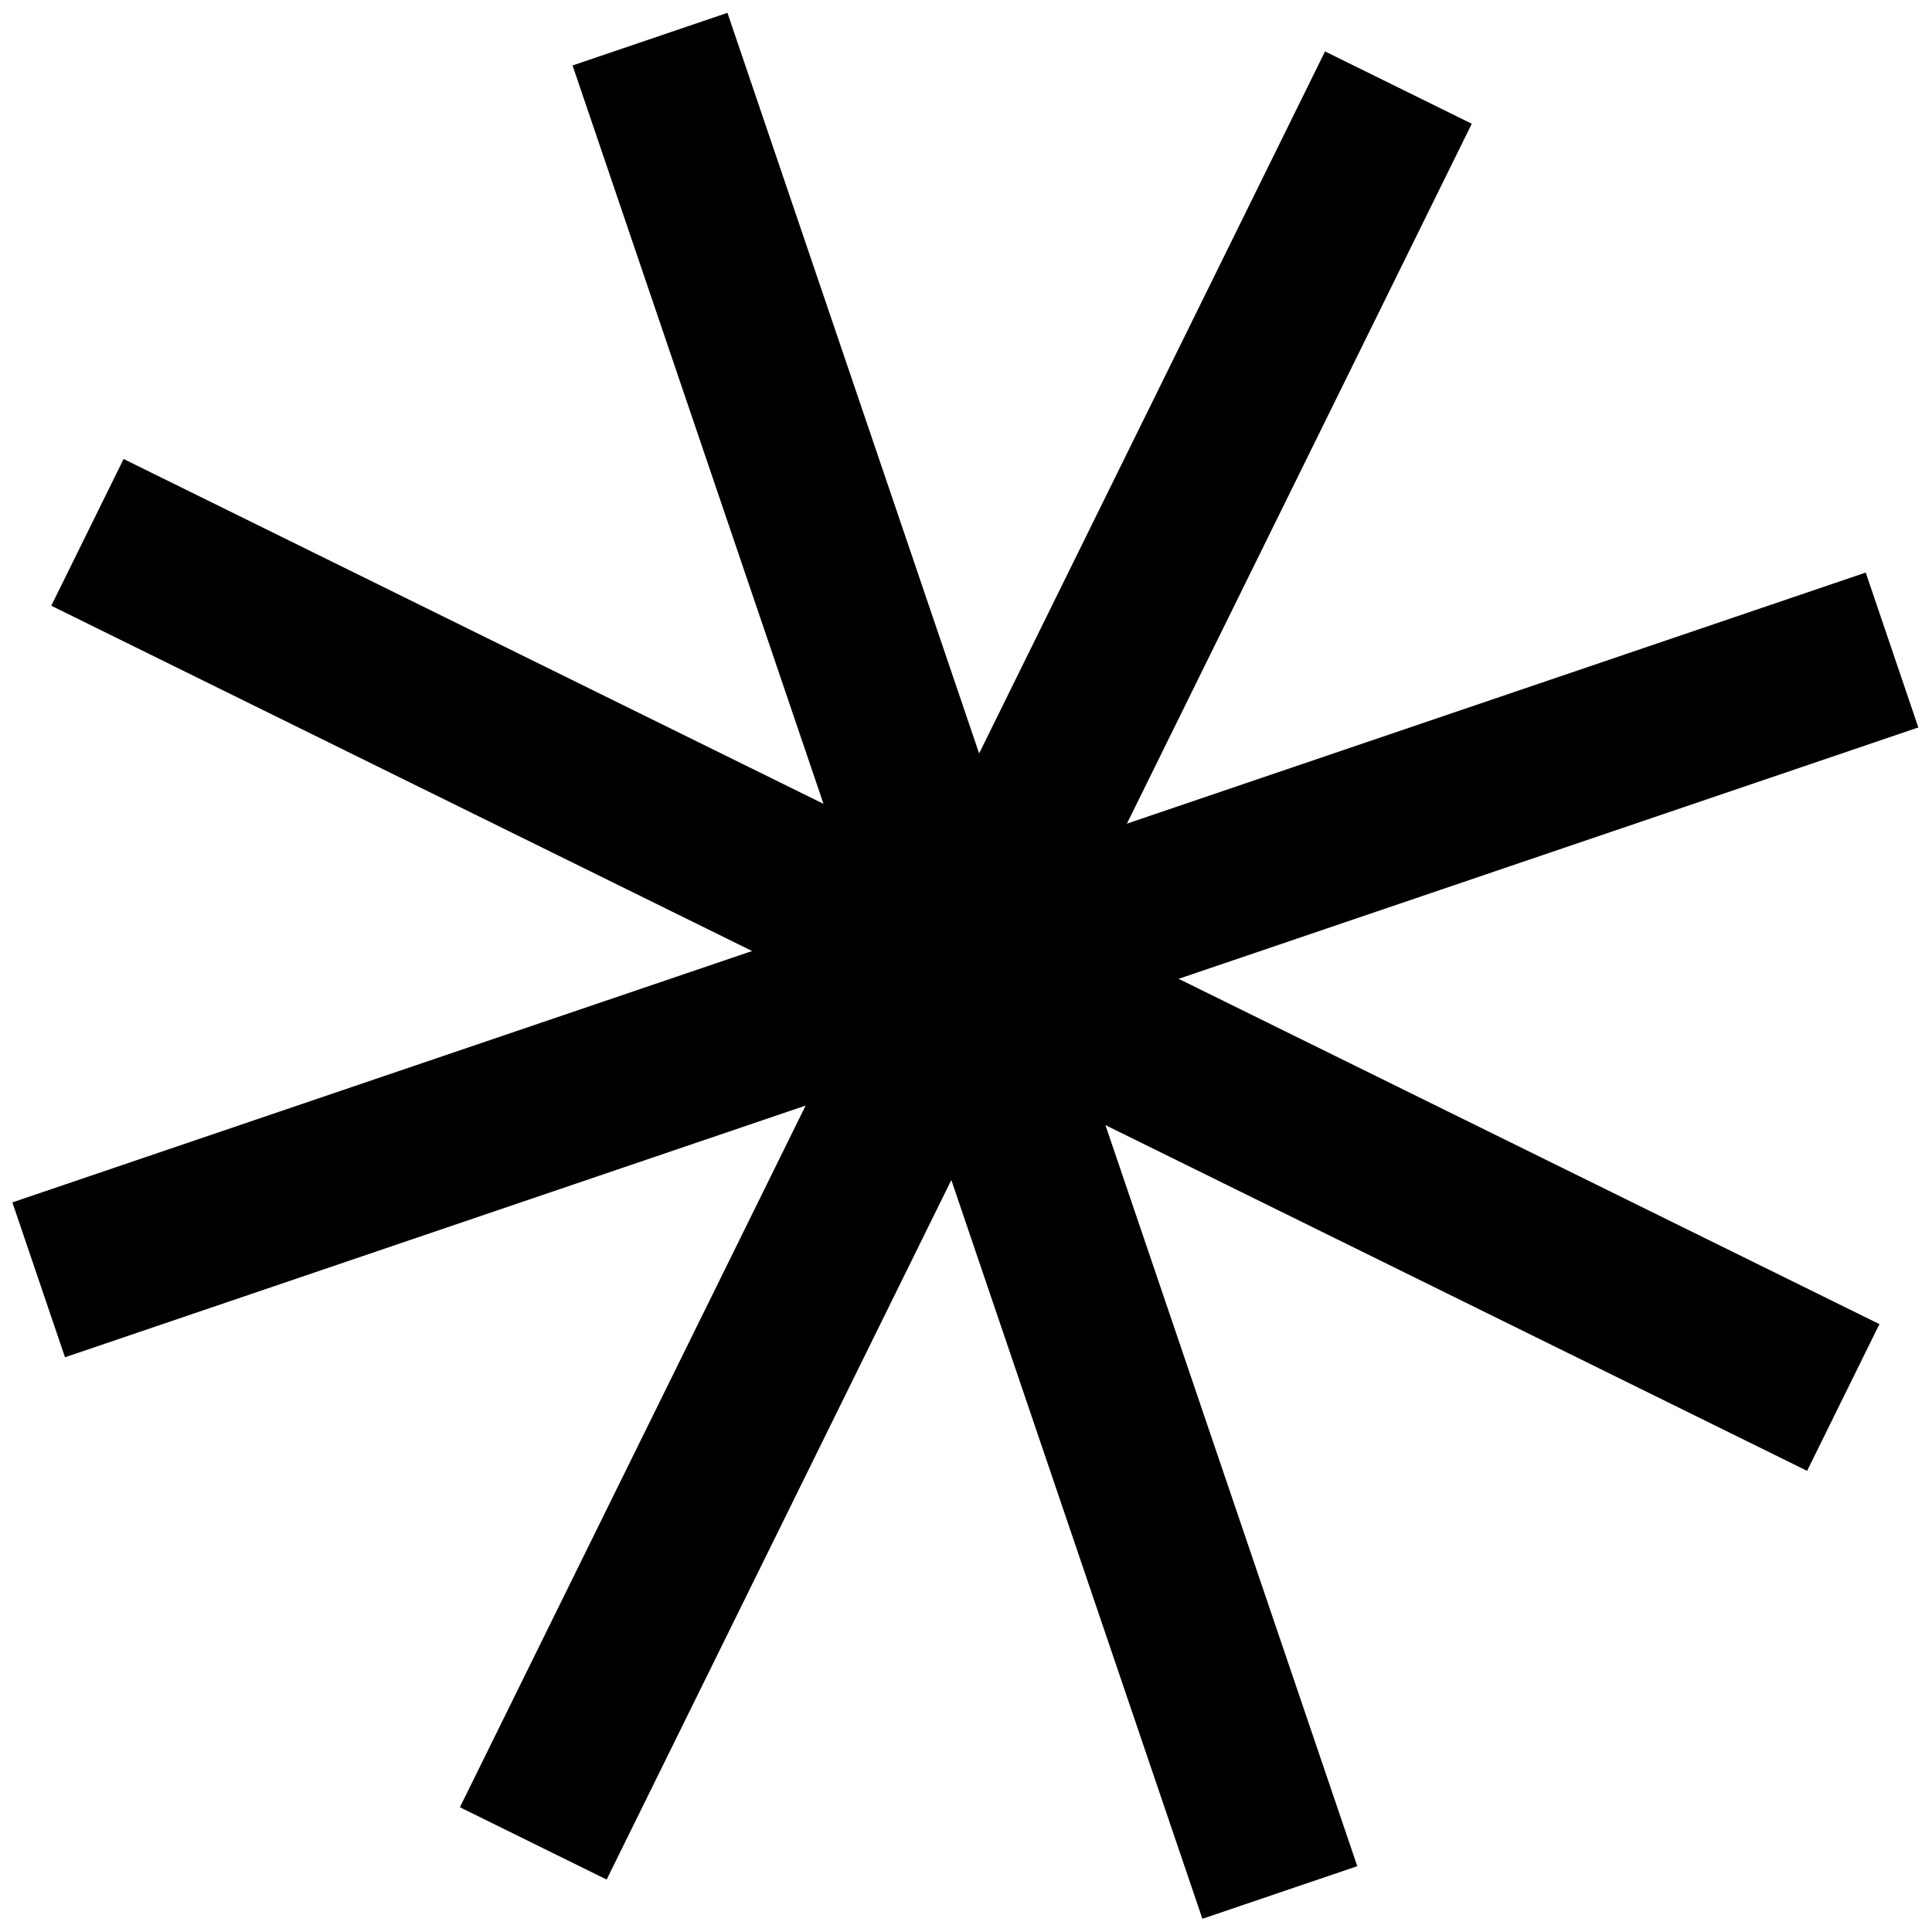
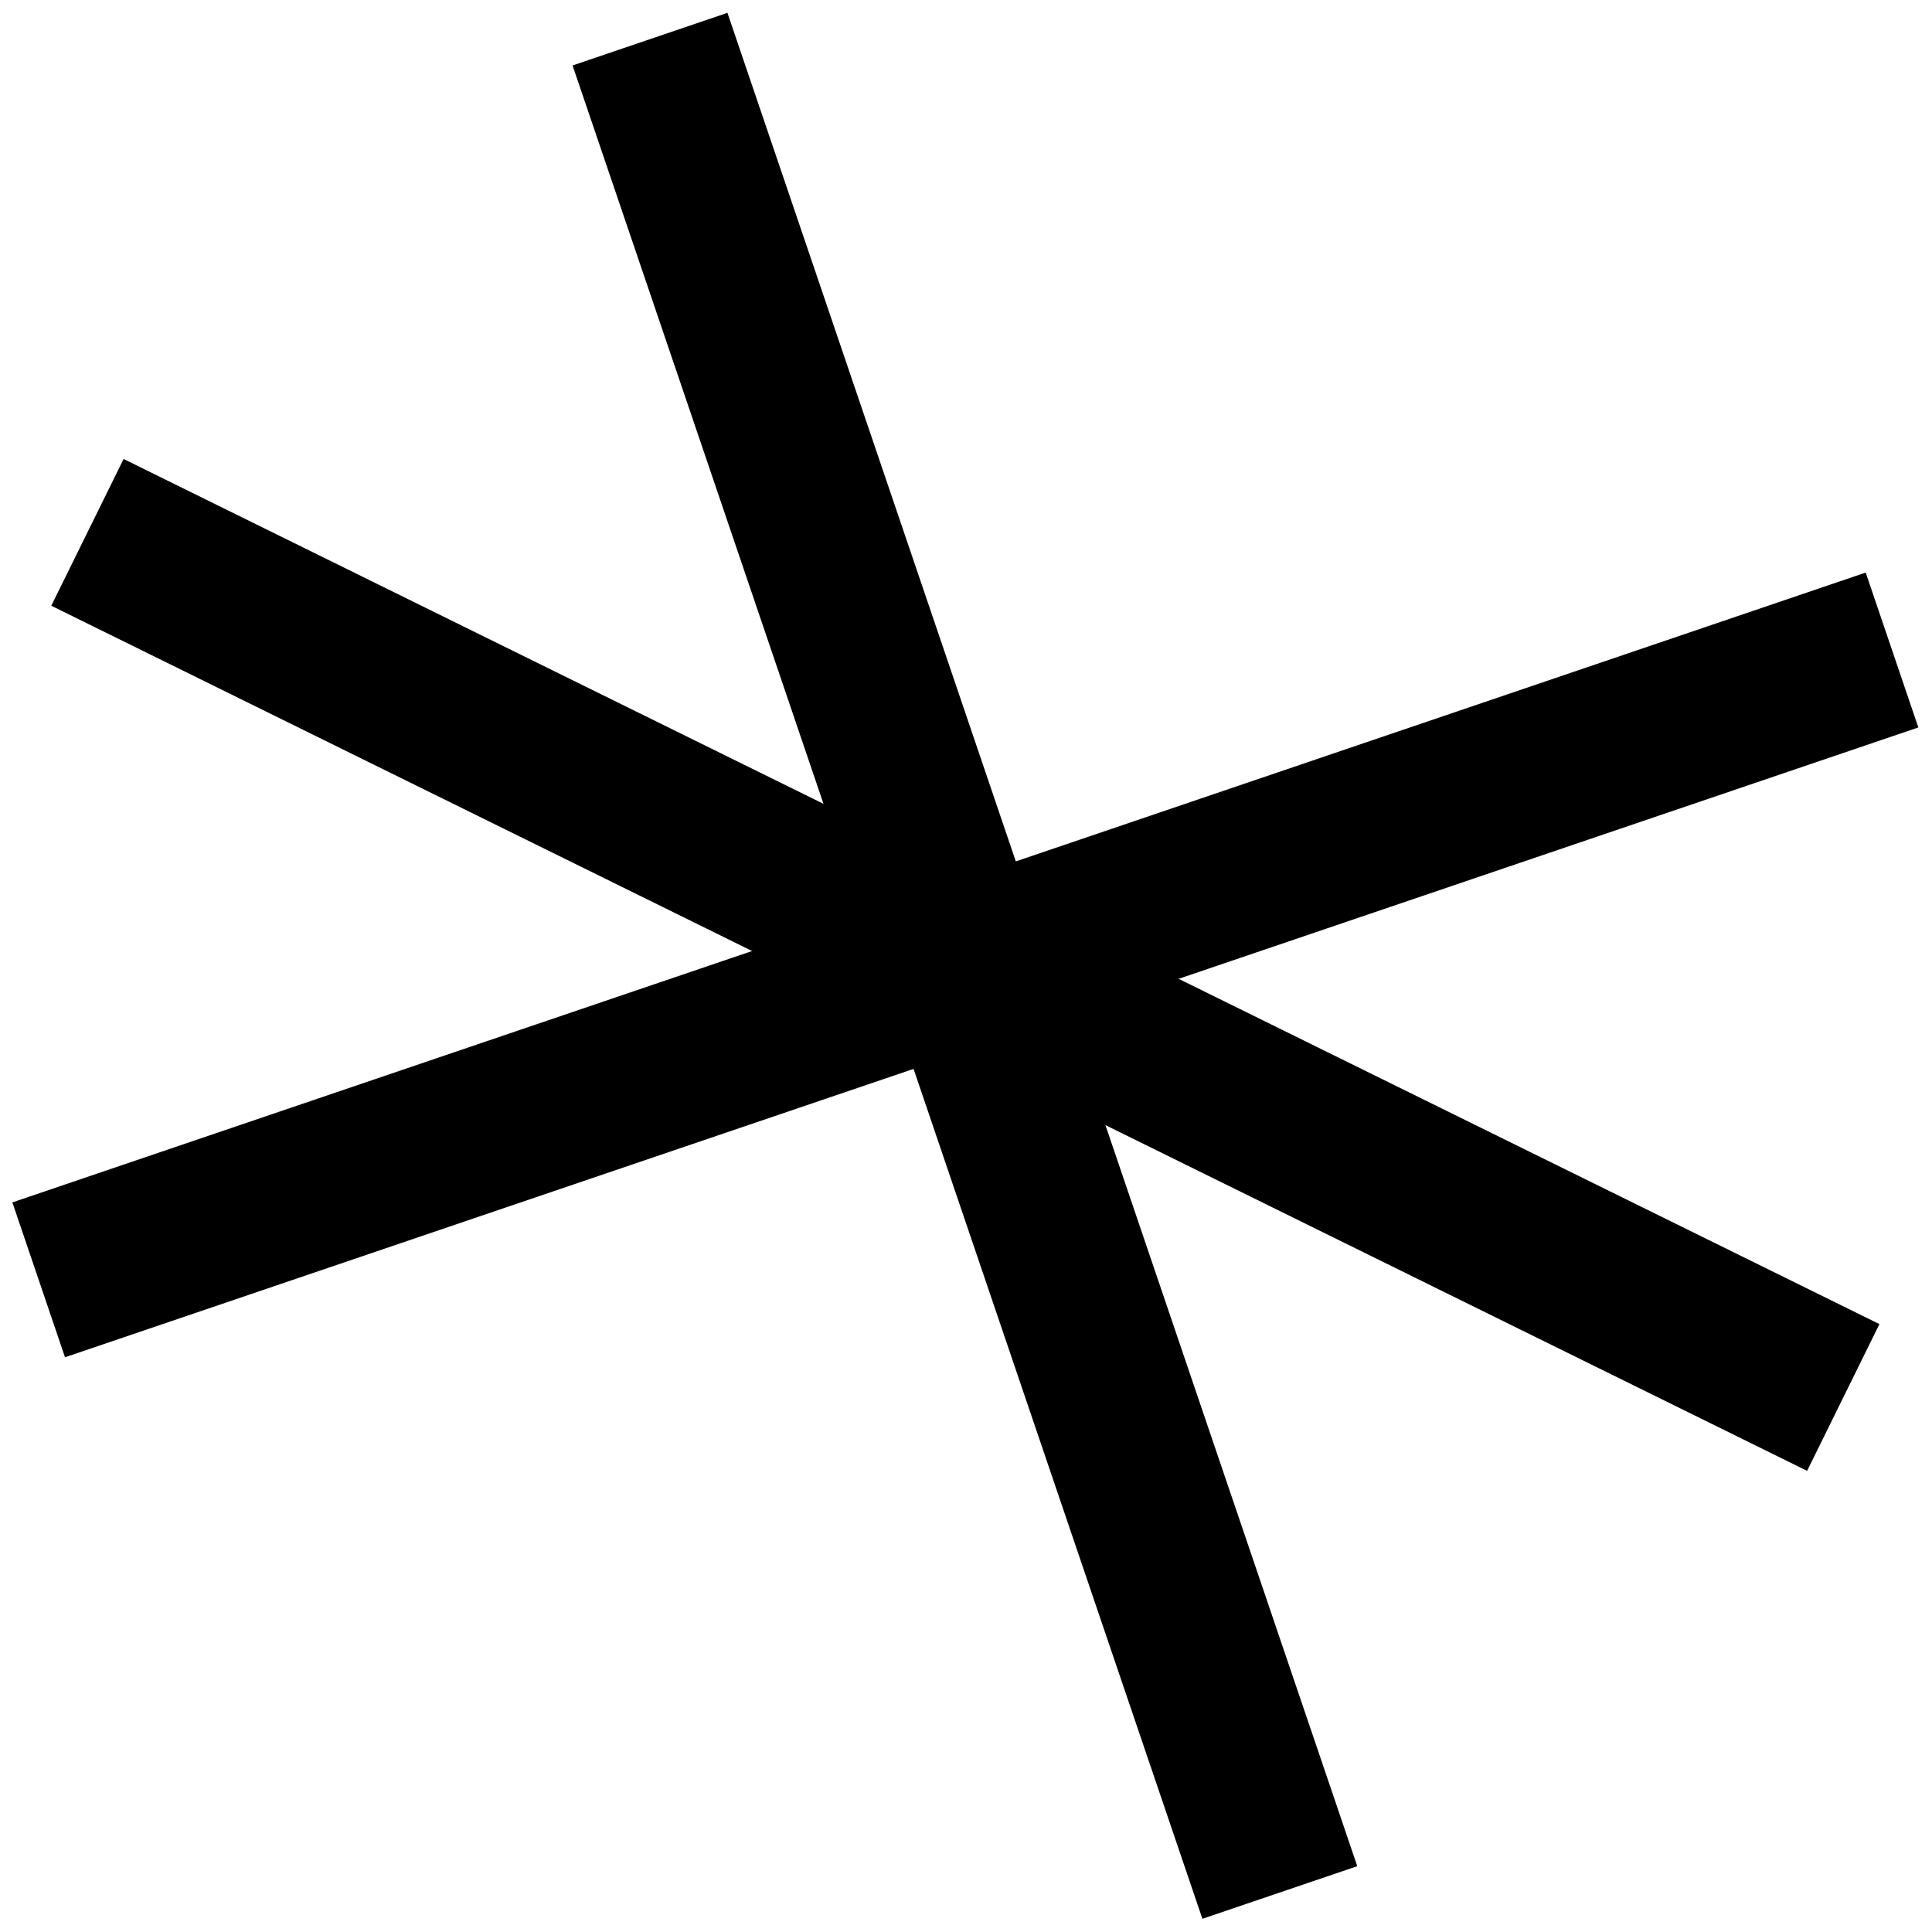
<svg xmlns="http://www.w3.org/2000/svg" width="42" height="42" viewBox="0 0 42 42" fill="none">
  <path d="M15.814 0.279L12.447 1.423L26.139 41.713L29.506 40.569L15.814 0.279Z" fill="currentcolor" />
  <path d="M40.559 12.447L0.269 26.139L1.413 29.506L41.703 15.814L40.559 12.447Z" fill="currentcolor" />
  <path d="M39.285 31.975L40.857 28.785L2.687 9.978L1.115 13.168L39.285 31.975Z" fill="currentcolor" />
-   <path d="M9.998 39.288L13.188 40.86L31.995 2.69L28.805 1.118L9.998 39.288Z" fill="currentcolor" />
</svg>